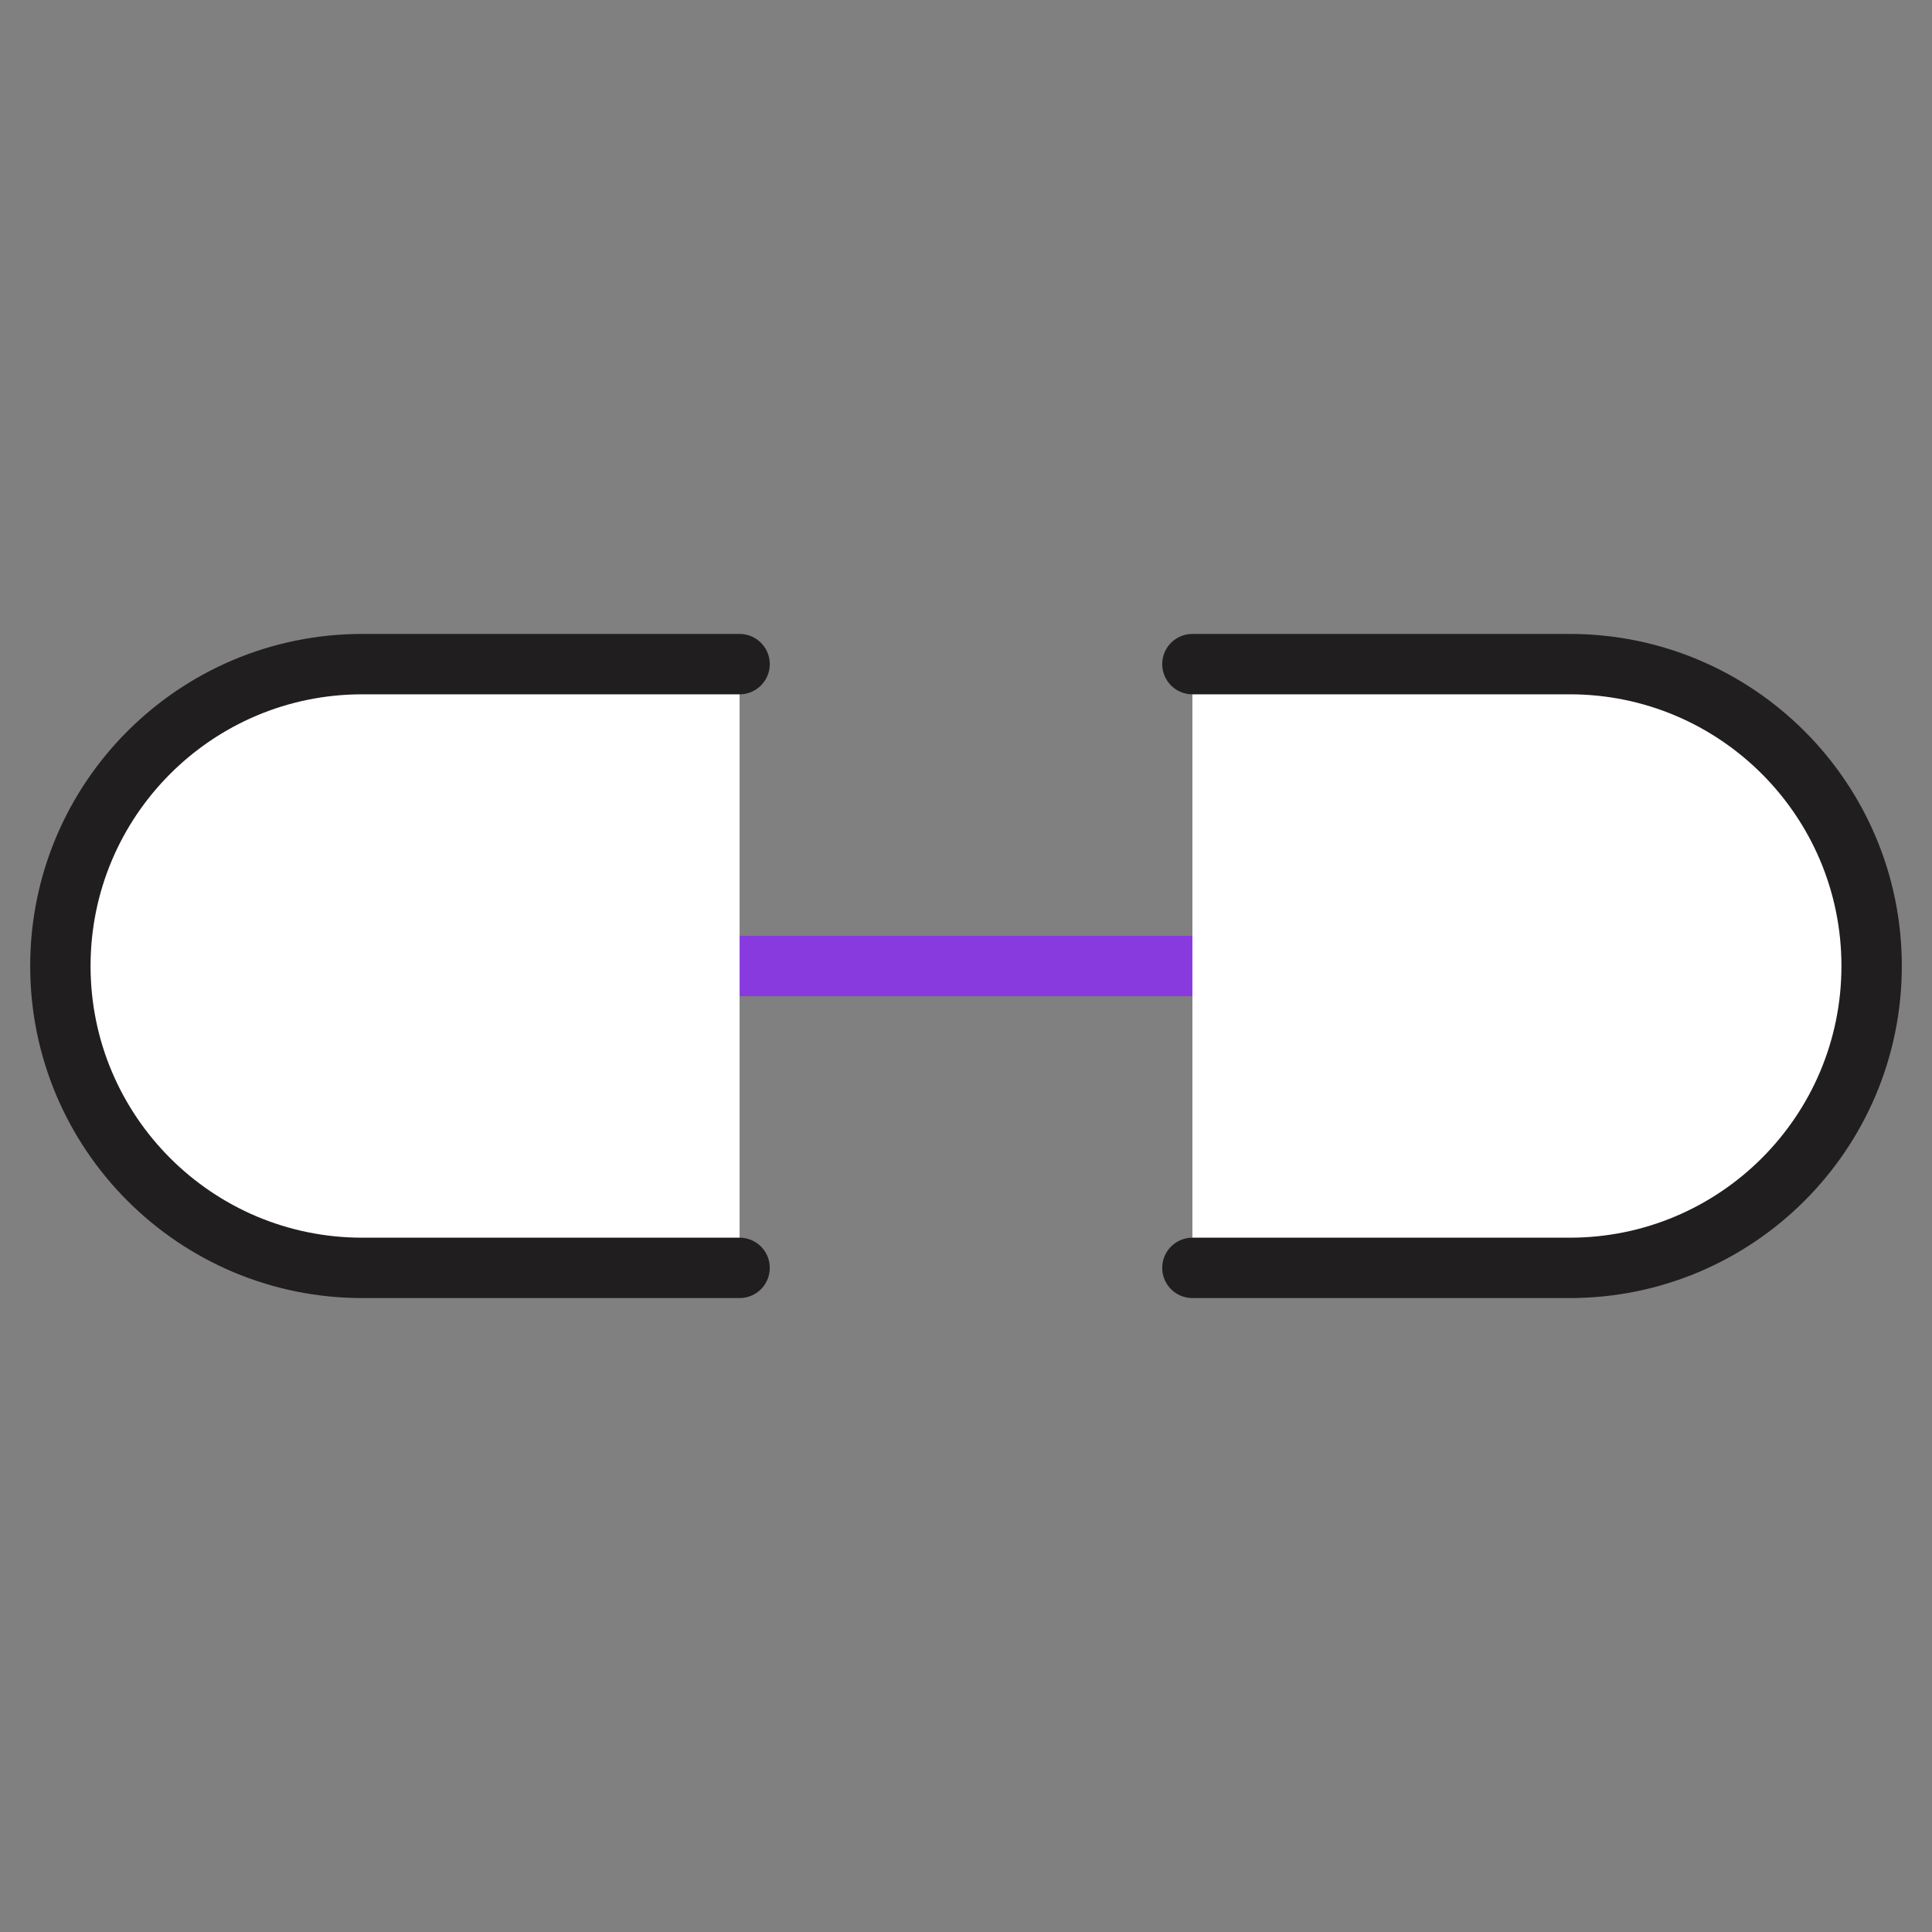
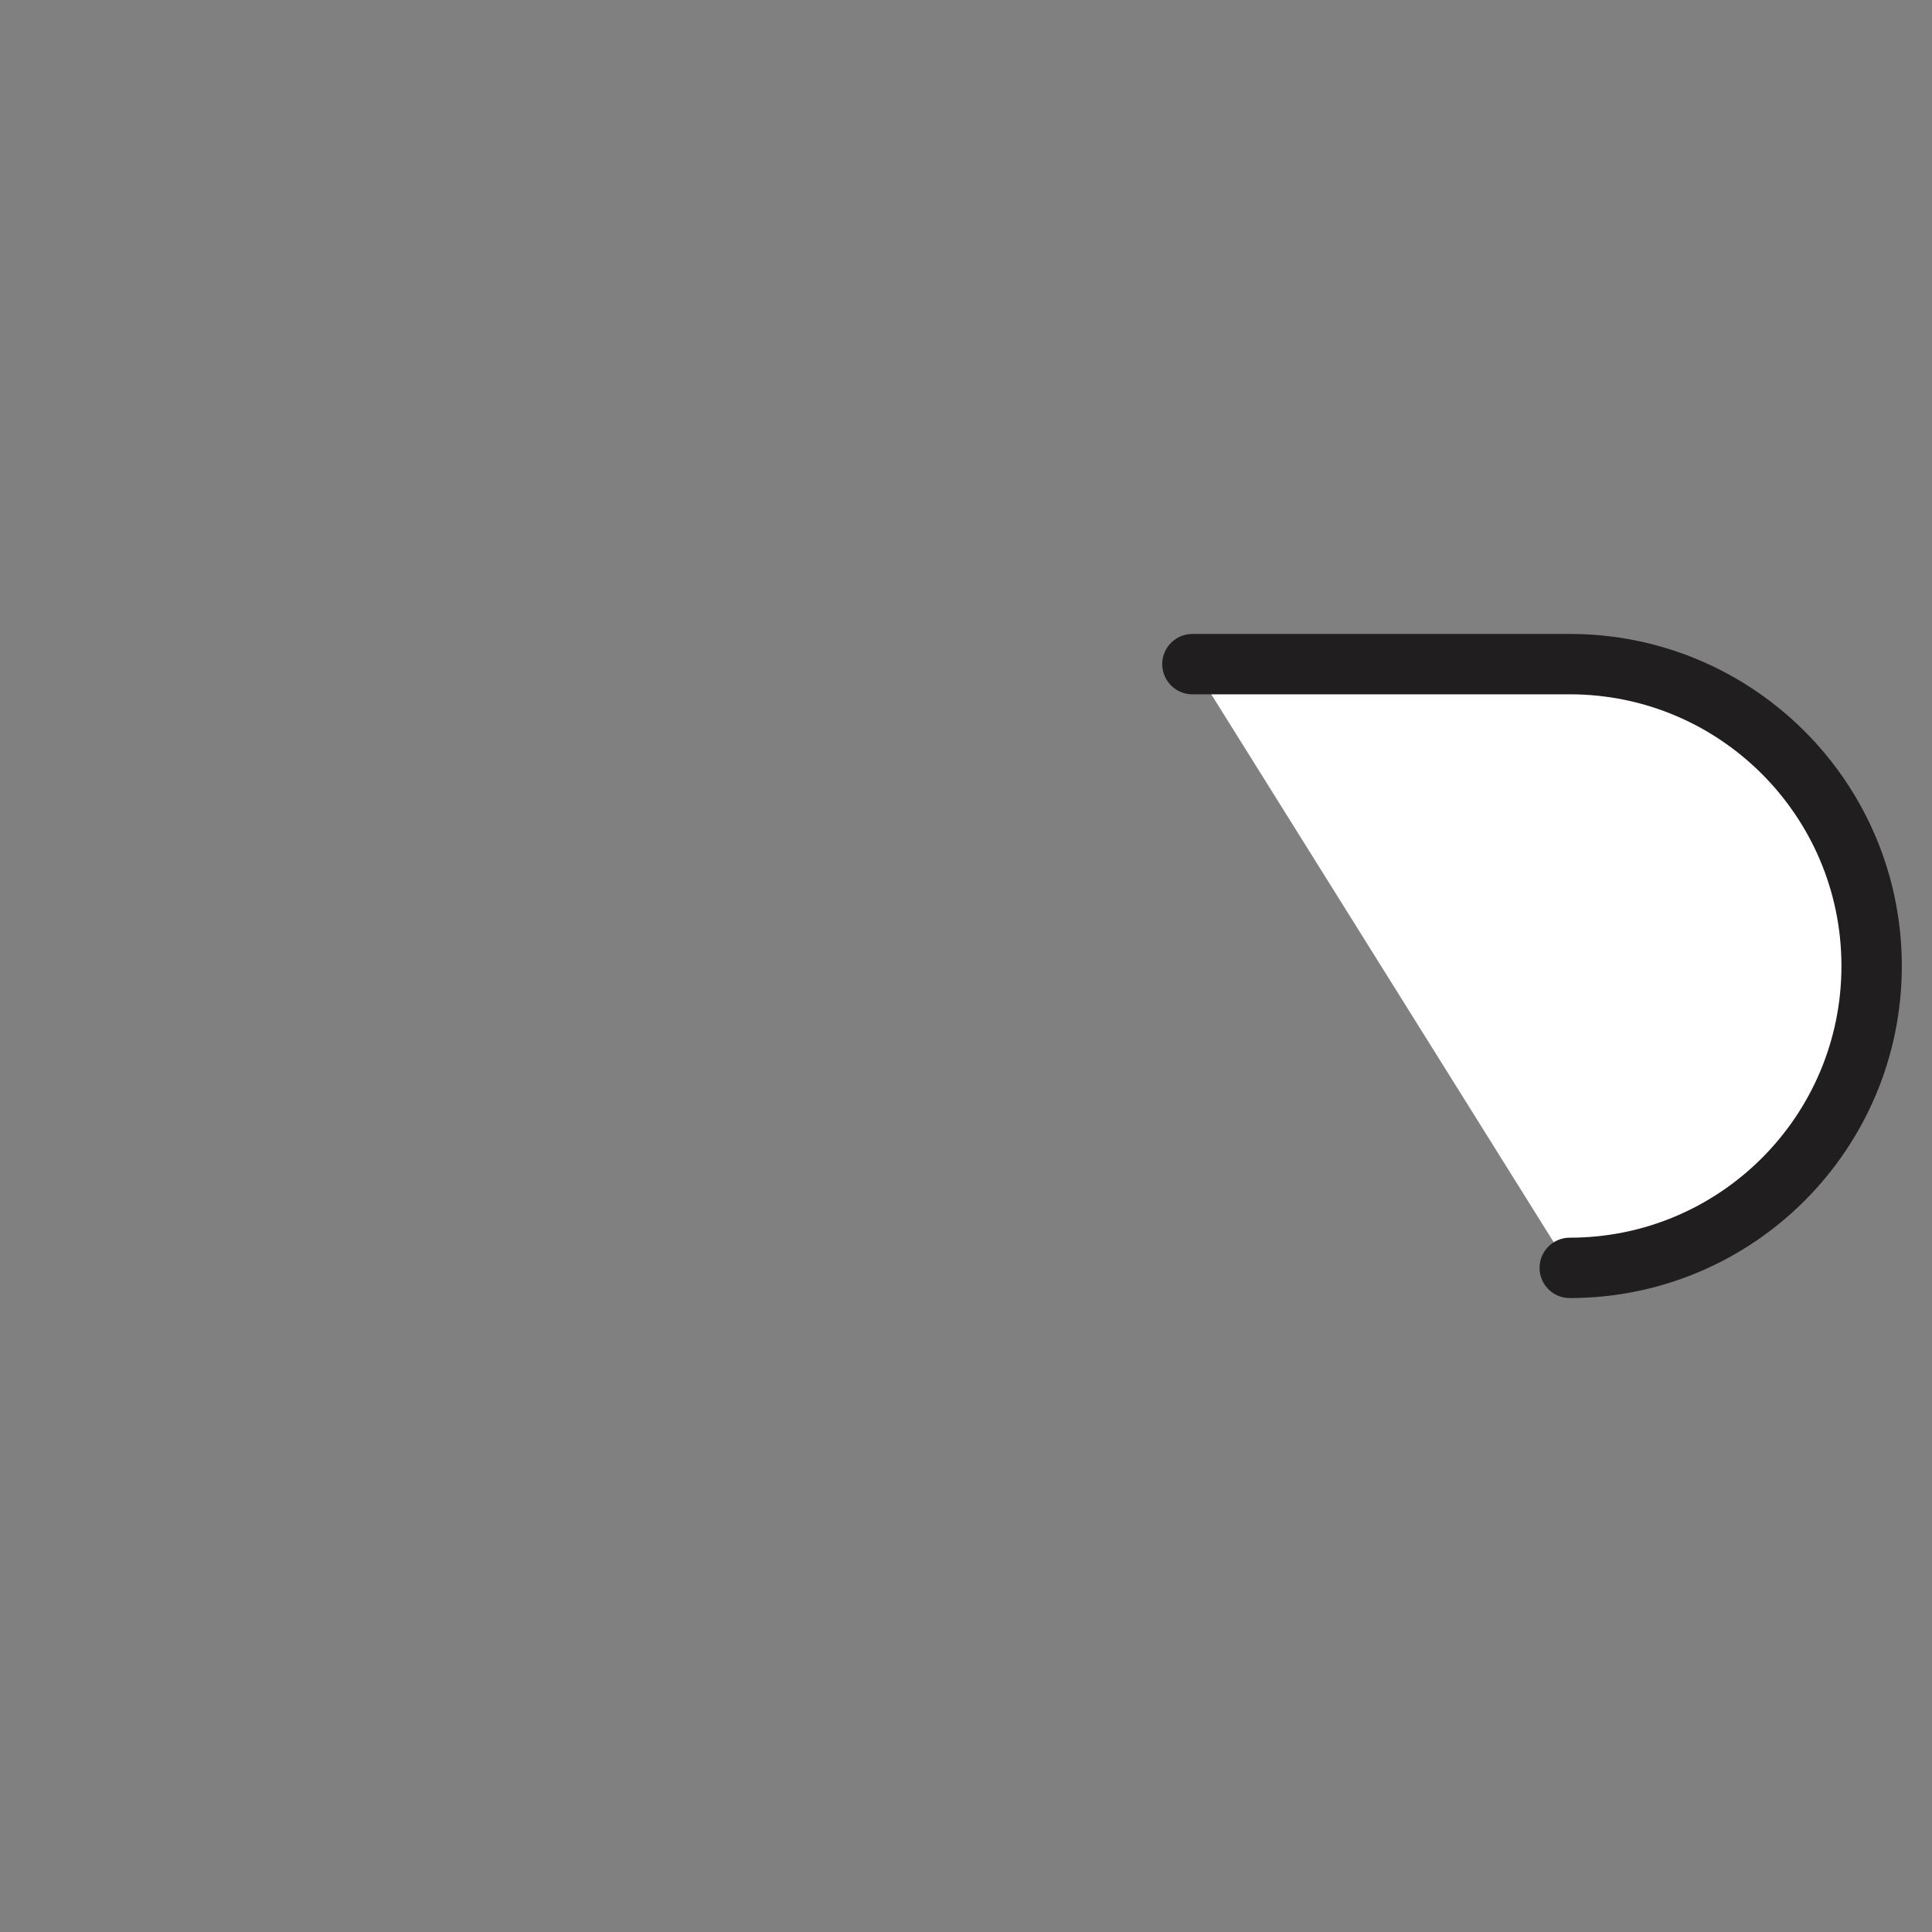
<svg xmlns="http://www.w3.org/2000/svg" id="Layer_1" viewBox="0 0 320 320">
  <rect x="0" y="0" width="320" height="320" fill="#808080" stroke="none" />
  <defs>
    <style>.cls-1{stroke:#211e1f;}.cls-1,.cls-2{fill:#fff;stroke-linecap:round;stroke-linejoin:round;stroke-width:10px;}.cls-2{stroke:#893adf;}</style>
  </defs>
-   <line class="cls-2" x1="85" y1="160" x2="235" y2="160" />
-   <path class="cls-1" d="M122.5,210h-62.5c-27.61,0-50-22.39-50-50h0c0-27.61,22.39-50,50-50h62.5" />
-   <path class="cls-1" d="M197.5,110h62.5c27.61,0,50,22.39,50,50h0c0,27.61-22.39,50-50,50h-62.5" />
+   <path class="cls-1" d="M197.5,110h62.5c27.61,0,50,22.39,50,50h0c0,27.61-22.39,50-50,50" />
</svg>